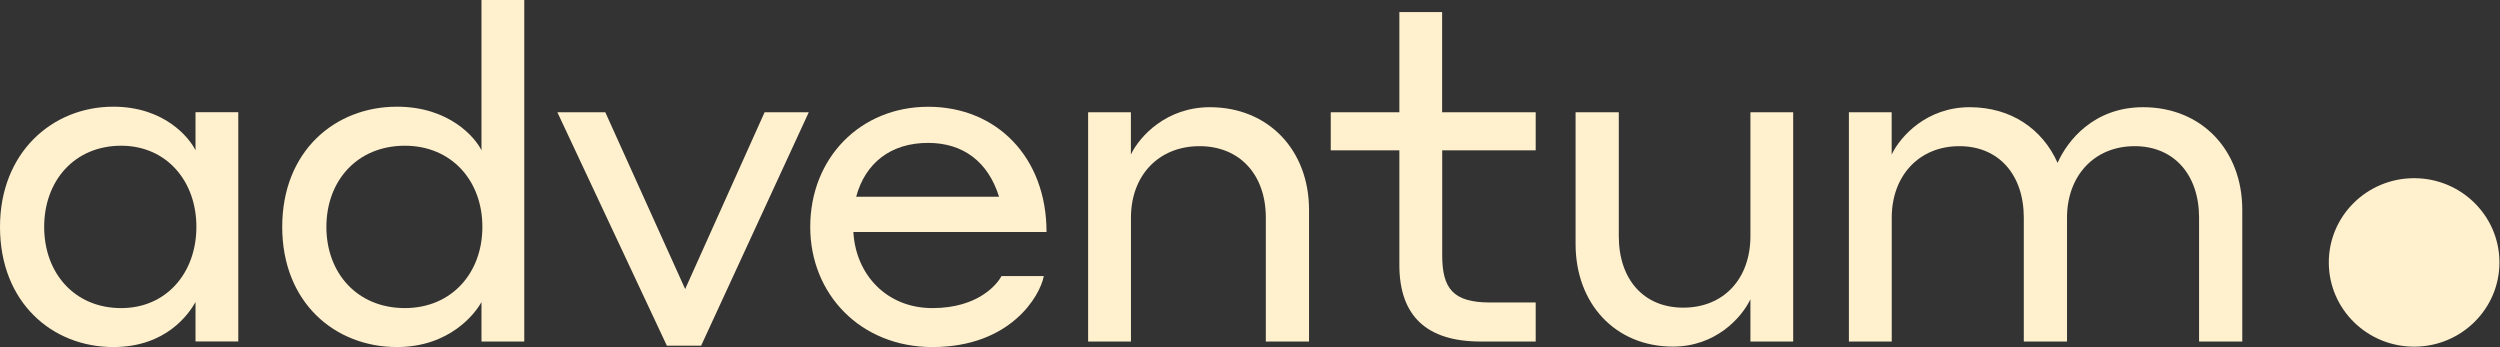
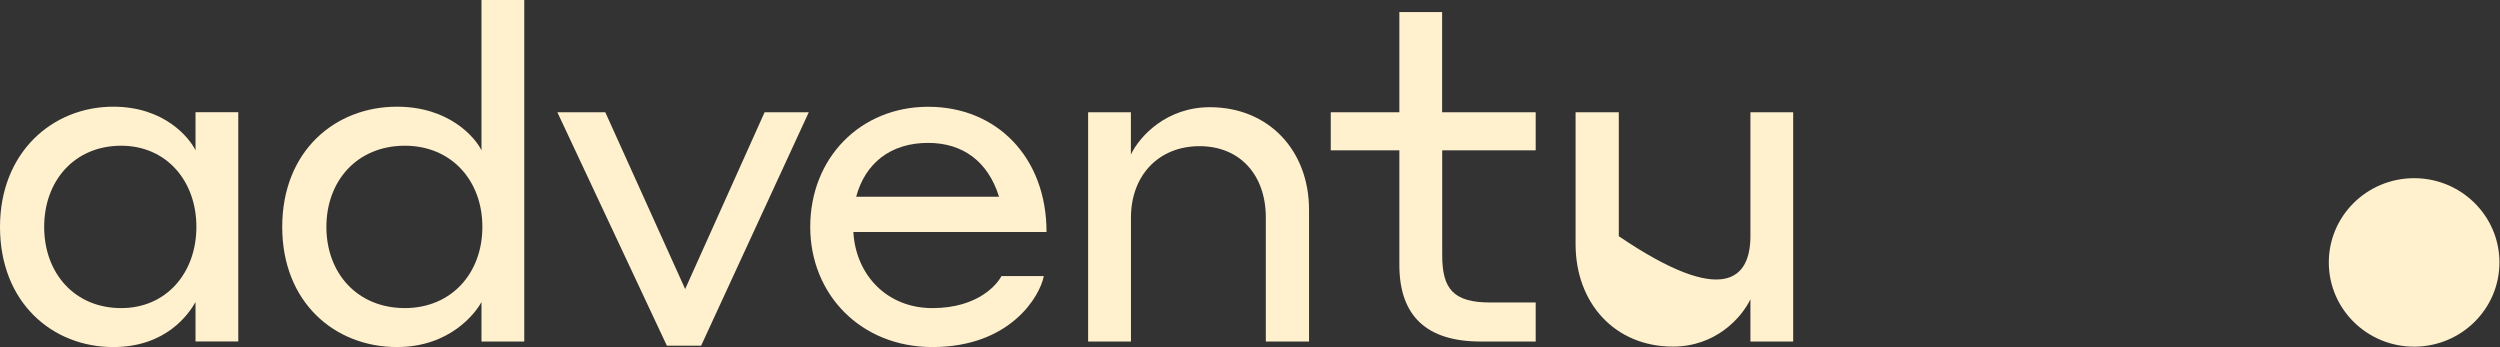
<svg xmlns="http://www.w3.org/2000/svg" width="180" height="25" viewBox="0 0 180 25" fill="none">
  <rect x="0" y="0" width="180" height="25" fill="#333333" stroke="none" />
  <g clip-path="url(#clip0_1650_2)">
    <path d="M14.077 21.748C13.605 22.585 11.978 24.988 8.157 24.988C3.758 24.988 9.79084e-07 21.78 0 16.337C-9.62127e-07 10.989 3.758 7.682 8.157 7.682C11.845 7.682 13.637 9.922 14.077 10.822V8.08H17.156V24.585H14.077V21.748ZM8.729 10.492C5.348 10.492 3.18 13.03 3.18 16.337C3.18 19.645 5.348 22.183 8.729 22.183C11.978 22.183 14.14 19.645 14.14 16.337C14.146 13.03 11.978 10.492 8.729 10.492Z" fill="#FFF1CE" />
    <path d="M34.667 21.748C34.228 22.549 32.399 24.987 28.578 24.987C24.11 24.987 20.32 21.779 20.32 16.337C20.32 10.89 24.11 7.682 28.578 7.682C32.367 7.682 34.228 9.922 34.667 10.822V5.40144e-07L37.747 0V24.59H34.667V21.748ZM29.15 10.492C25.732 10.492 23.5 12.999 23.5 16.337C23.5 19.676 25.732 22.182 29.15 22.182C32.5 22.182 34.731 19.676 34.731 16.337C34.736 12.999 32.5 10.492 29.15 10.492Z" fill="#FFF1CE" />
    <path d="M50.482 24.887H48.013L40.131 8.084H43.582L49.332 20.811L55.051 8.084H58.231L50.482 24.887Z" fill="#FFF1CE" />
    <path d="M75.35 16.704H61.443C61.612 19.776 63.843 22.183 67.13 22.183C70.479 22.183 71.831 20.414 72.106 19.875H75.154C74.884 21.314 72.753 24.988 67.135 24.988C61.957 24.988 58.337 21.178 58.337 16.338C58.337 11.361 61.957 7.688 66.828 7.688C71.73 7.682 75.35 11.293 75.35 16.704ZM61.644 14.166L71.931 14.166C71.152 11.659 69.361 10.288 66.822 10.288C64.114 10.288 62.291 11.759 61.644 14.166Z" fill="#FFF1CE" />
    <path d="M81.424 24.59H78.345V8.085H81.424V11.125C82.065 9.791 83.994 7.719 87.111 7.719C91.34 7.719 94.25 10.827 94.25 15.102V24.59H91.139V15.668C91.139 12.559 89.242 10.524 86.369 10.524C83.39 10.524 81.429 12.664 81.429 15.668V24.59H81.424Z" fill="#FFF1CE" />
    <path d="M110.57 24.59H106.611C102.72 24.59 100.754 22.753 100.754 19.074V10.822H95.814V8.085H100.754V0.869H103.833V8.085L110.57 8.085V10.822H103.839V18.373C103.839 20.775 104.618 21.779 107.289 21.779H110.57V24.59Z" fill="#FFF1CE" />
-     <path d="M126.03 21.549C125.389 22.883 123.528 24.955 120.449 24.955C116.288 24.955 113.442 21.847 113.442 17.572V8.084H116.553V17.007C116.553 20.115 118.345 22.151 121.191 22.151C124.132 22.151 126.03 20.047 126.03 17.007V8.084H129.109V24.589H126.03V21.549Z" fill="#FFF1CE" />
-     <path d="M136.2 24.59H133.121V8.085H136.2V11.125C136.841 9.791 138.739 7.719 141.818 7.719C144.797 7.719 147.06 9.289 148.146 11.727C148.856 10.121 150.754 7.719 154.305 7.719C158.534 7.719 161.444 10.827 161.444 15.102V24.59H158.333V15.668C158.333 12.596 156.541 10.524 153.695 10.524C150.754 10.524 148.825 12.695 148.825 15.668V24.59H145.713V15.668C145.713 12.596 143.922 10.524 141.076 10.524C138.134 10.524 136.205 12.695 136.205 15.668V24.59H136.2Z" fill="#FFF1CE" />
+     <path d="M126.03 21.549C125.389 22.883 123.528 24.955 120.449 24.955C116.288 24.955 113.442 21.847 113.442 17.572V8.084H116.553V17.007C124.132 22.151 126.03 20.047 126.03 17.007V8.084H129.109V24.589H126.03V21.549Z" fill="#FFF1CE" />
    <path d="M173.858 24.96C177.25 24.938 179.982 22.204 179.96 18.855C179.937 15.505 177.169 12.807 173.776 12.83C170.384 12.852 167.652 15.585 167.674 18.935C167.697 22.285 170.465 24.982 173.858 24.96Z" fill="#FFF1CE" />
  </g>
  <defs>
    <clipPath id="clip0_1650_2">
      <rect width="180" height="25" fill="white" />
    </clipPath>
  </defs>
</svg>